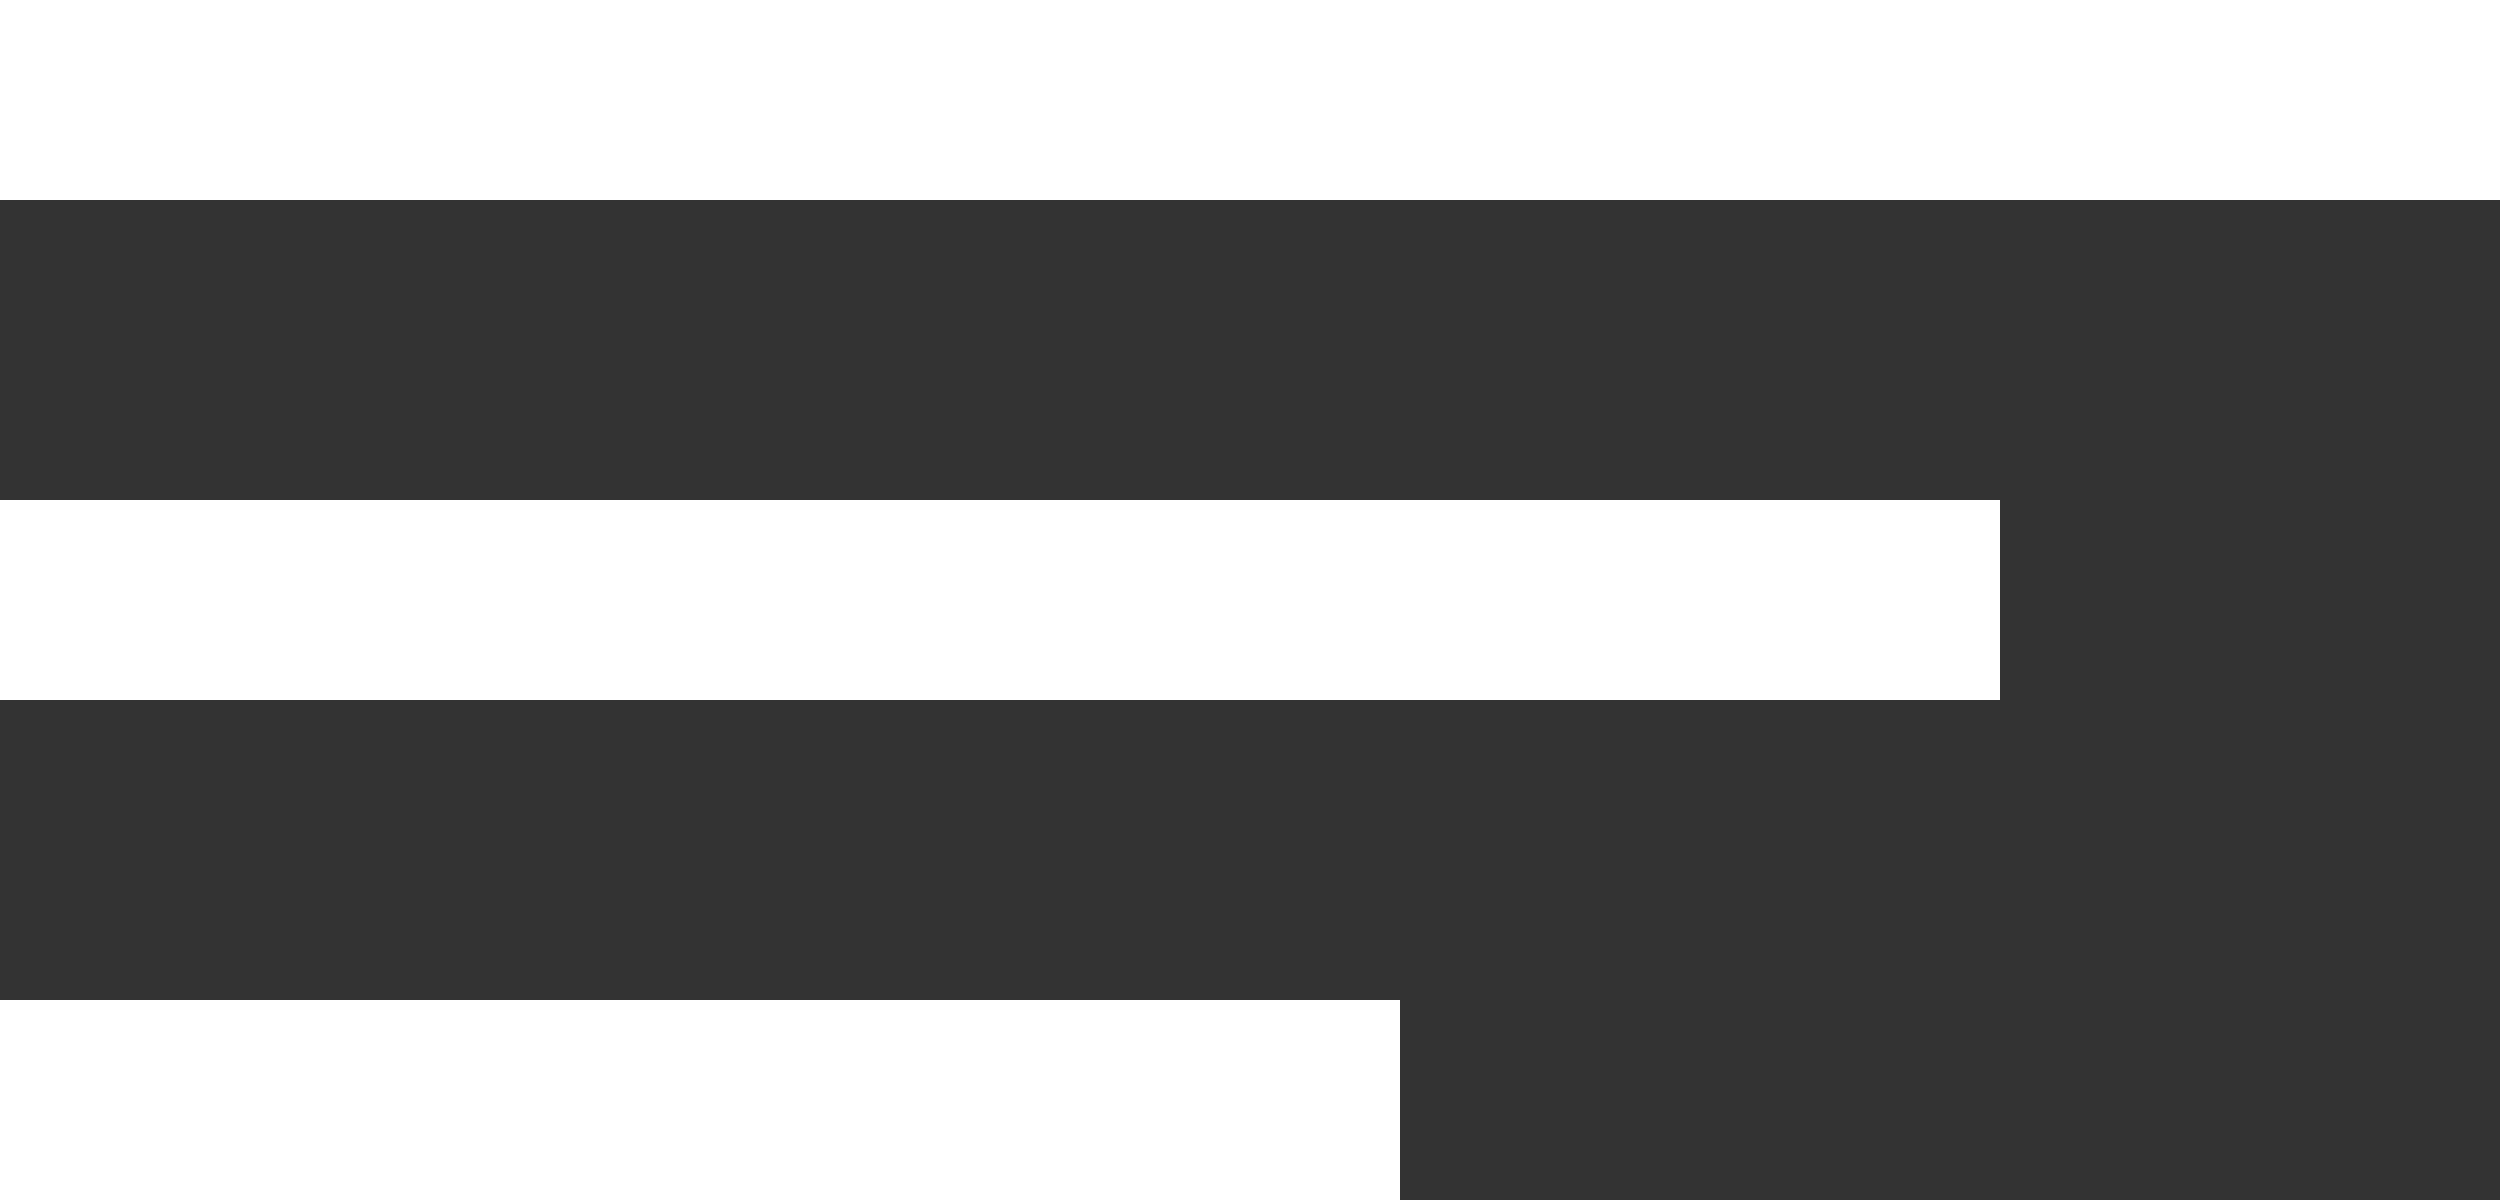
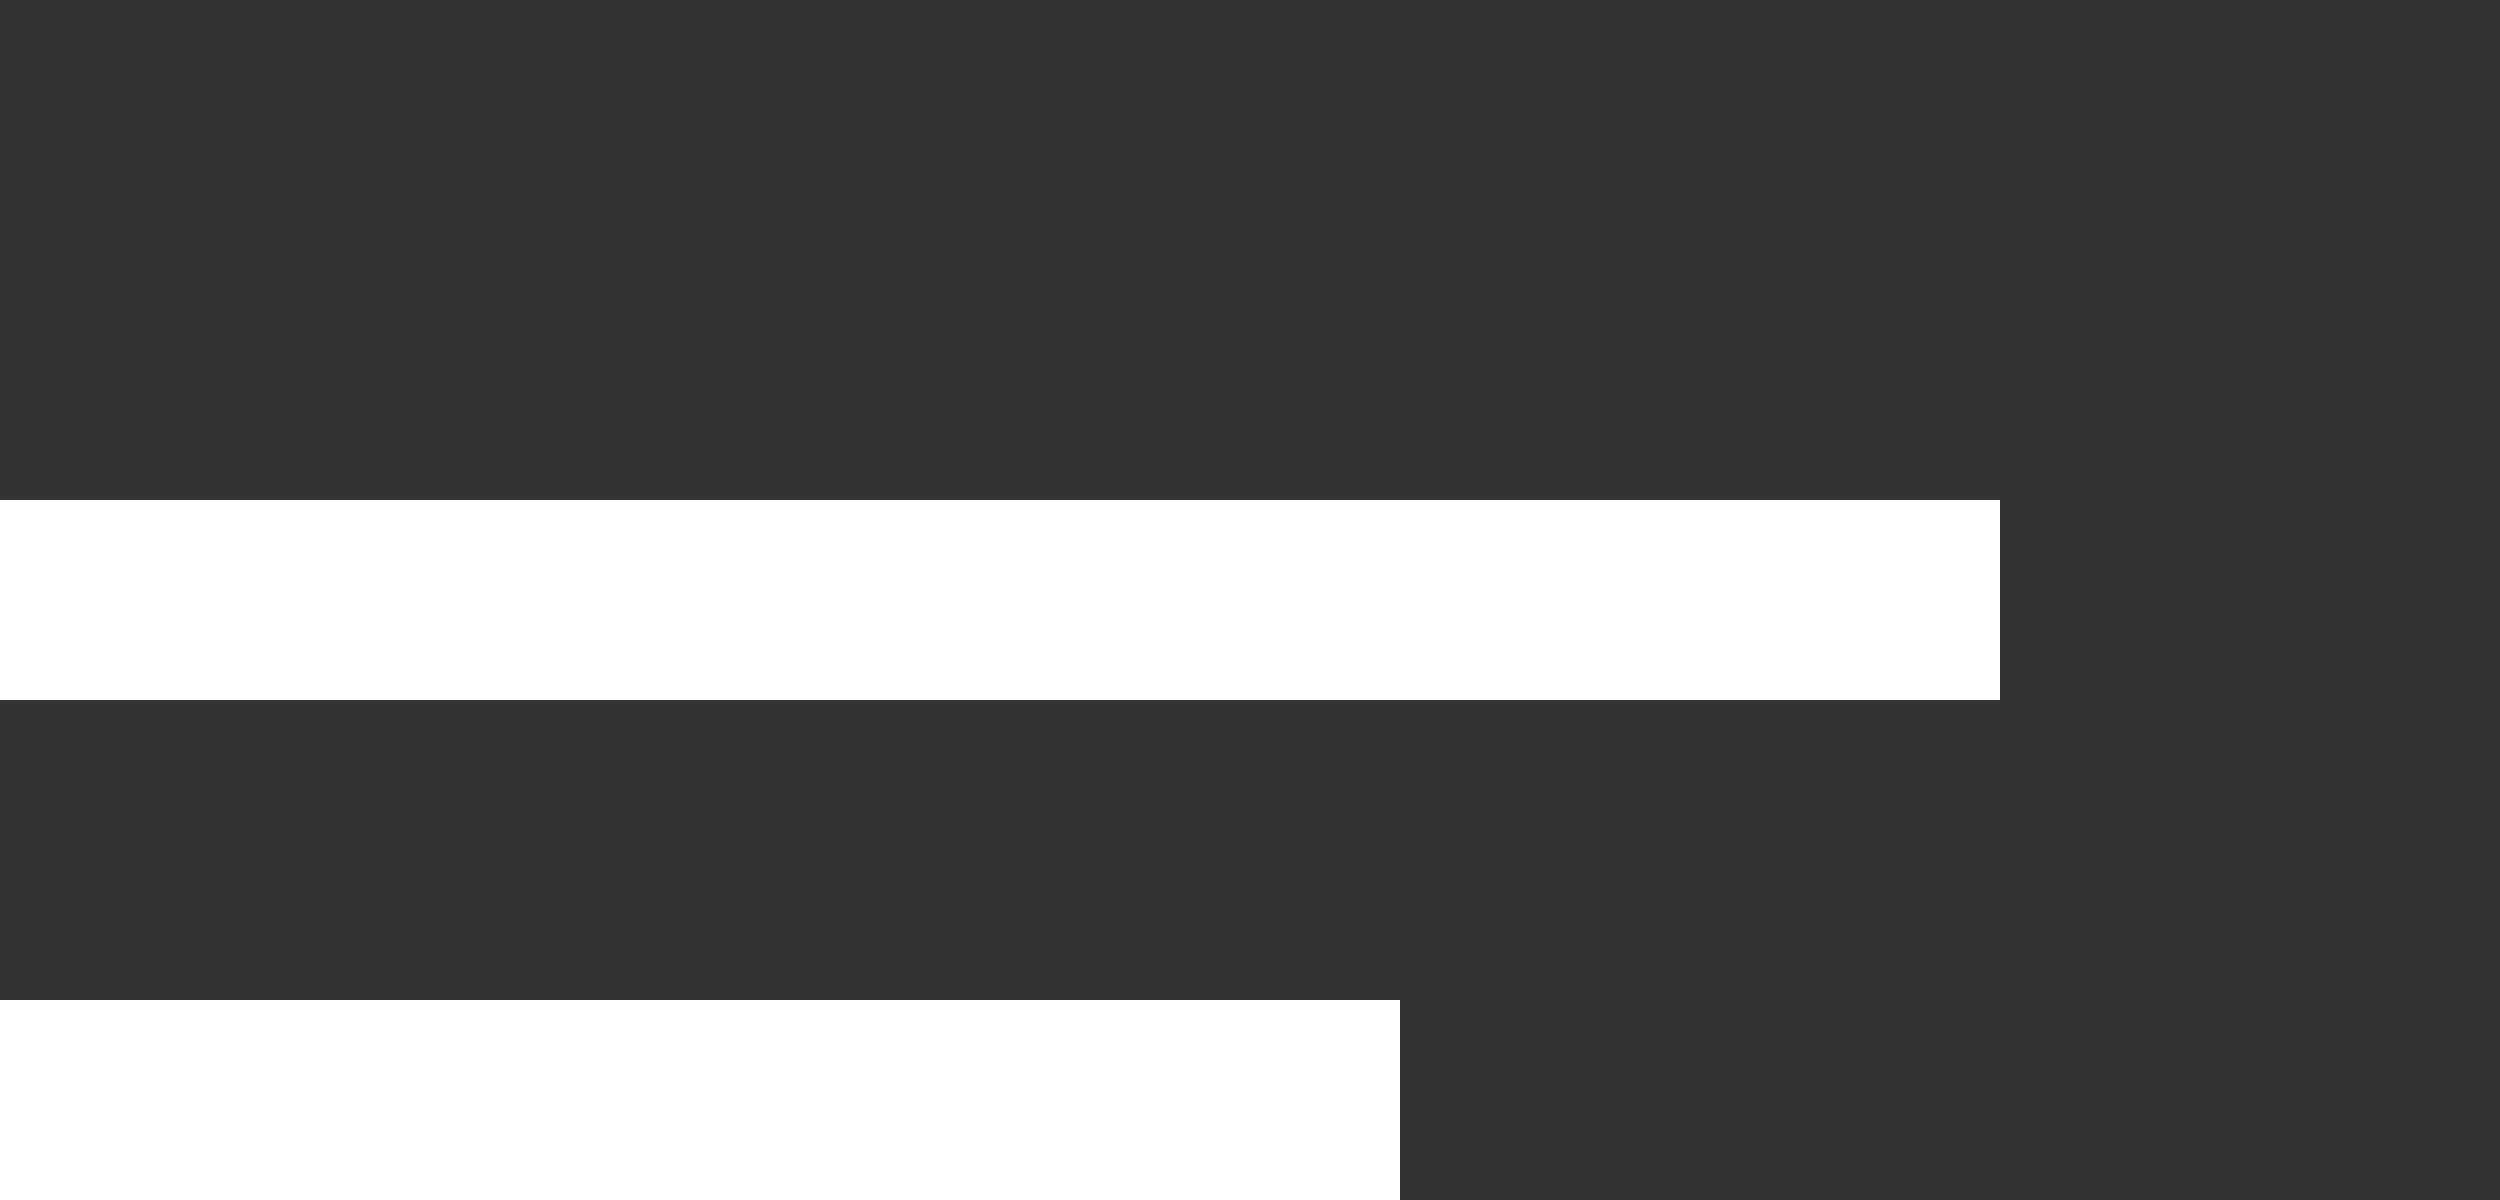
<svg xmlns="http://www.w3.org/2000/svg" width="25" height="12" viewBox="0 0 25 12">
  <rect x="0" y="0" width="25" height="12" fill="#333333" stroke="none" />
  <g id="icon-hamburger" transform="translate(-258.5 -170.5)">
-     <line id="Line_300" data-name="Line 300" x2="25" transform="translate(258.5 171.5)" fill="none" stroke="#fff" stroke-width="2" />
    <line id="Line_301" data-name="Line 301" x2="20" transform="translate(258.5 176.5)" fill="none" stroke="#fff" stroke-width="2" />
    <line id="Line_302" data-name="Line 302" x2="14" transform="translate(258.5 181.5)" fill="none" stroke="#fff" stroke-width="2" />
  </g>
</svg>